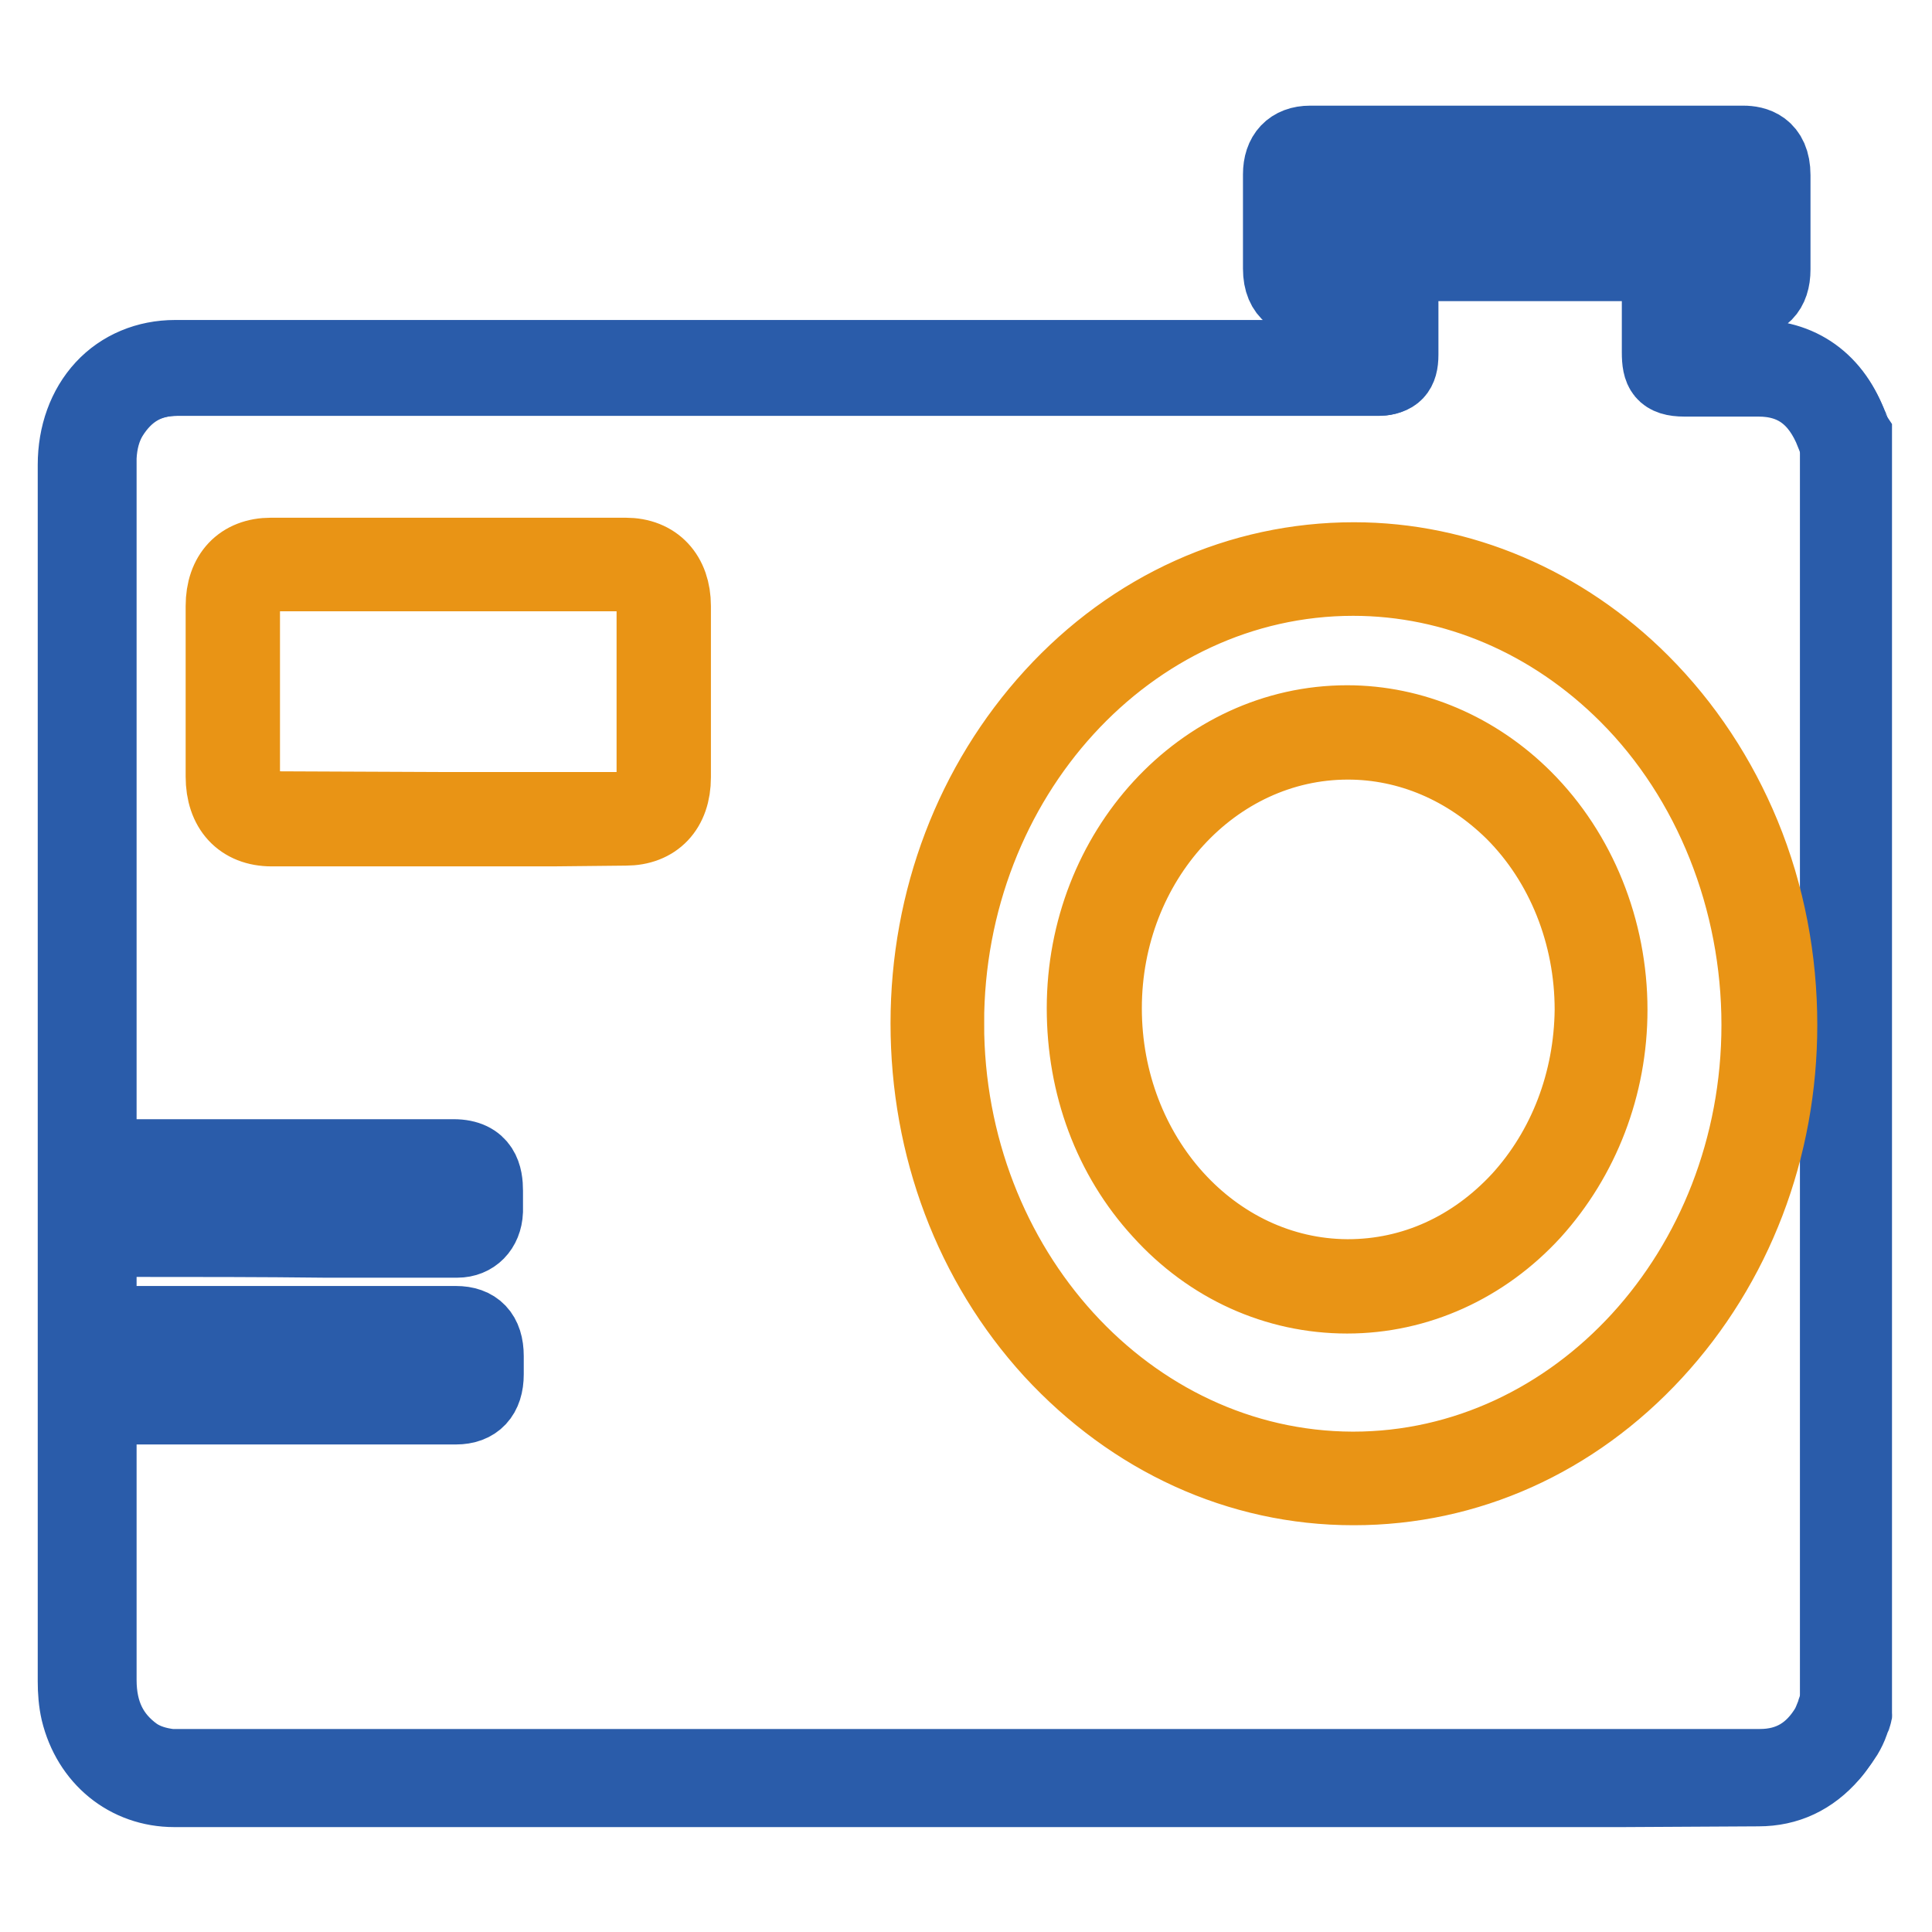
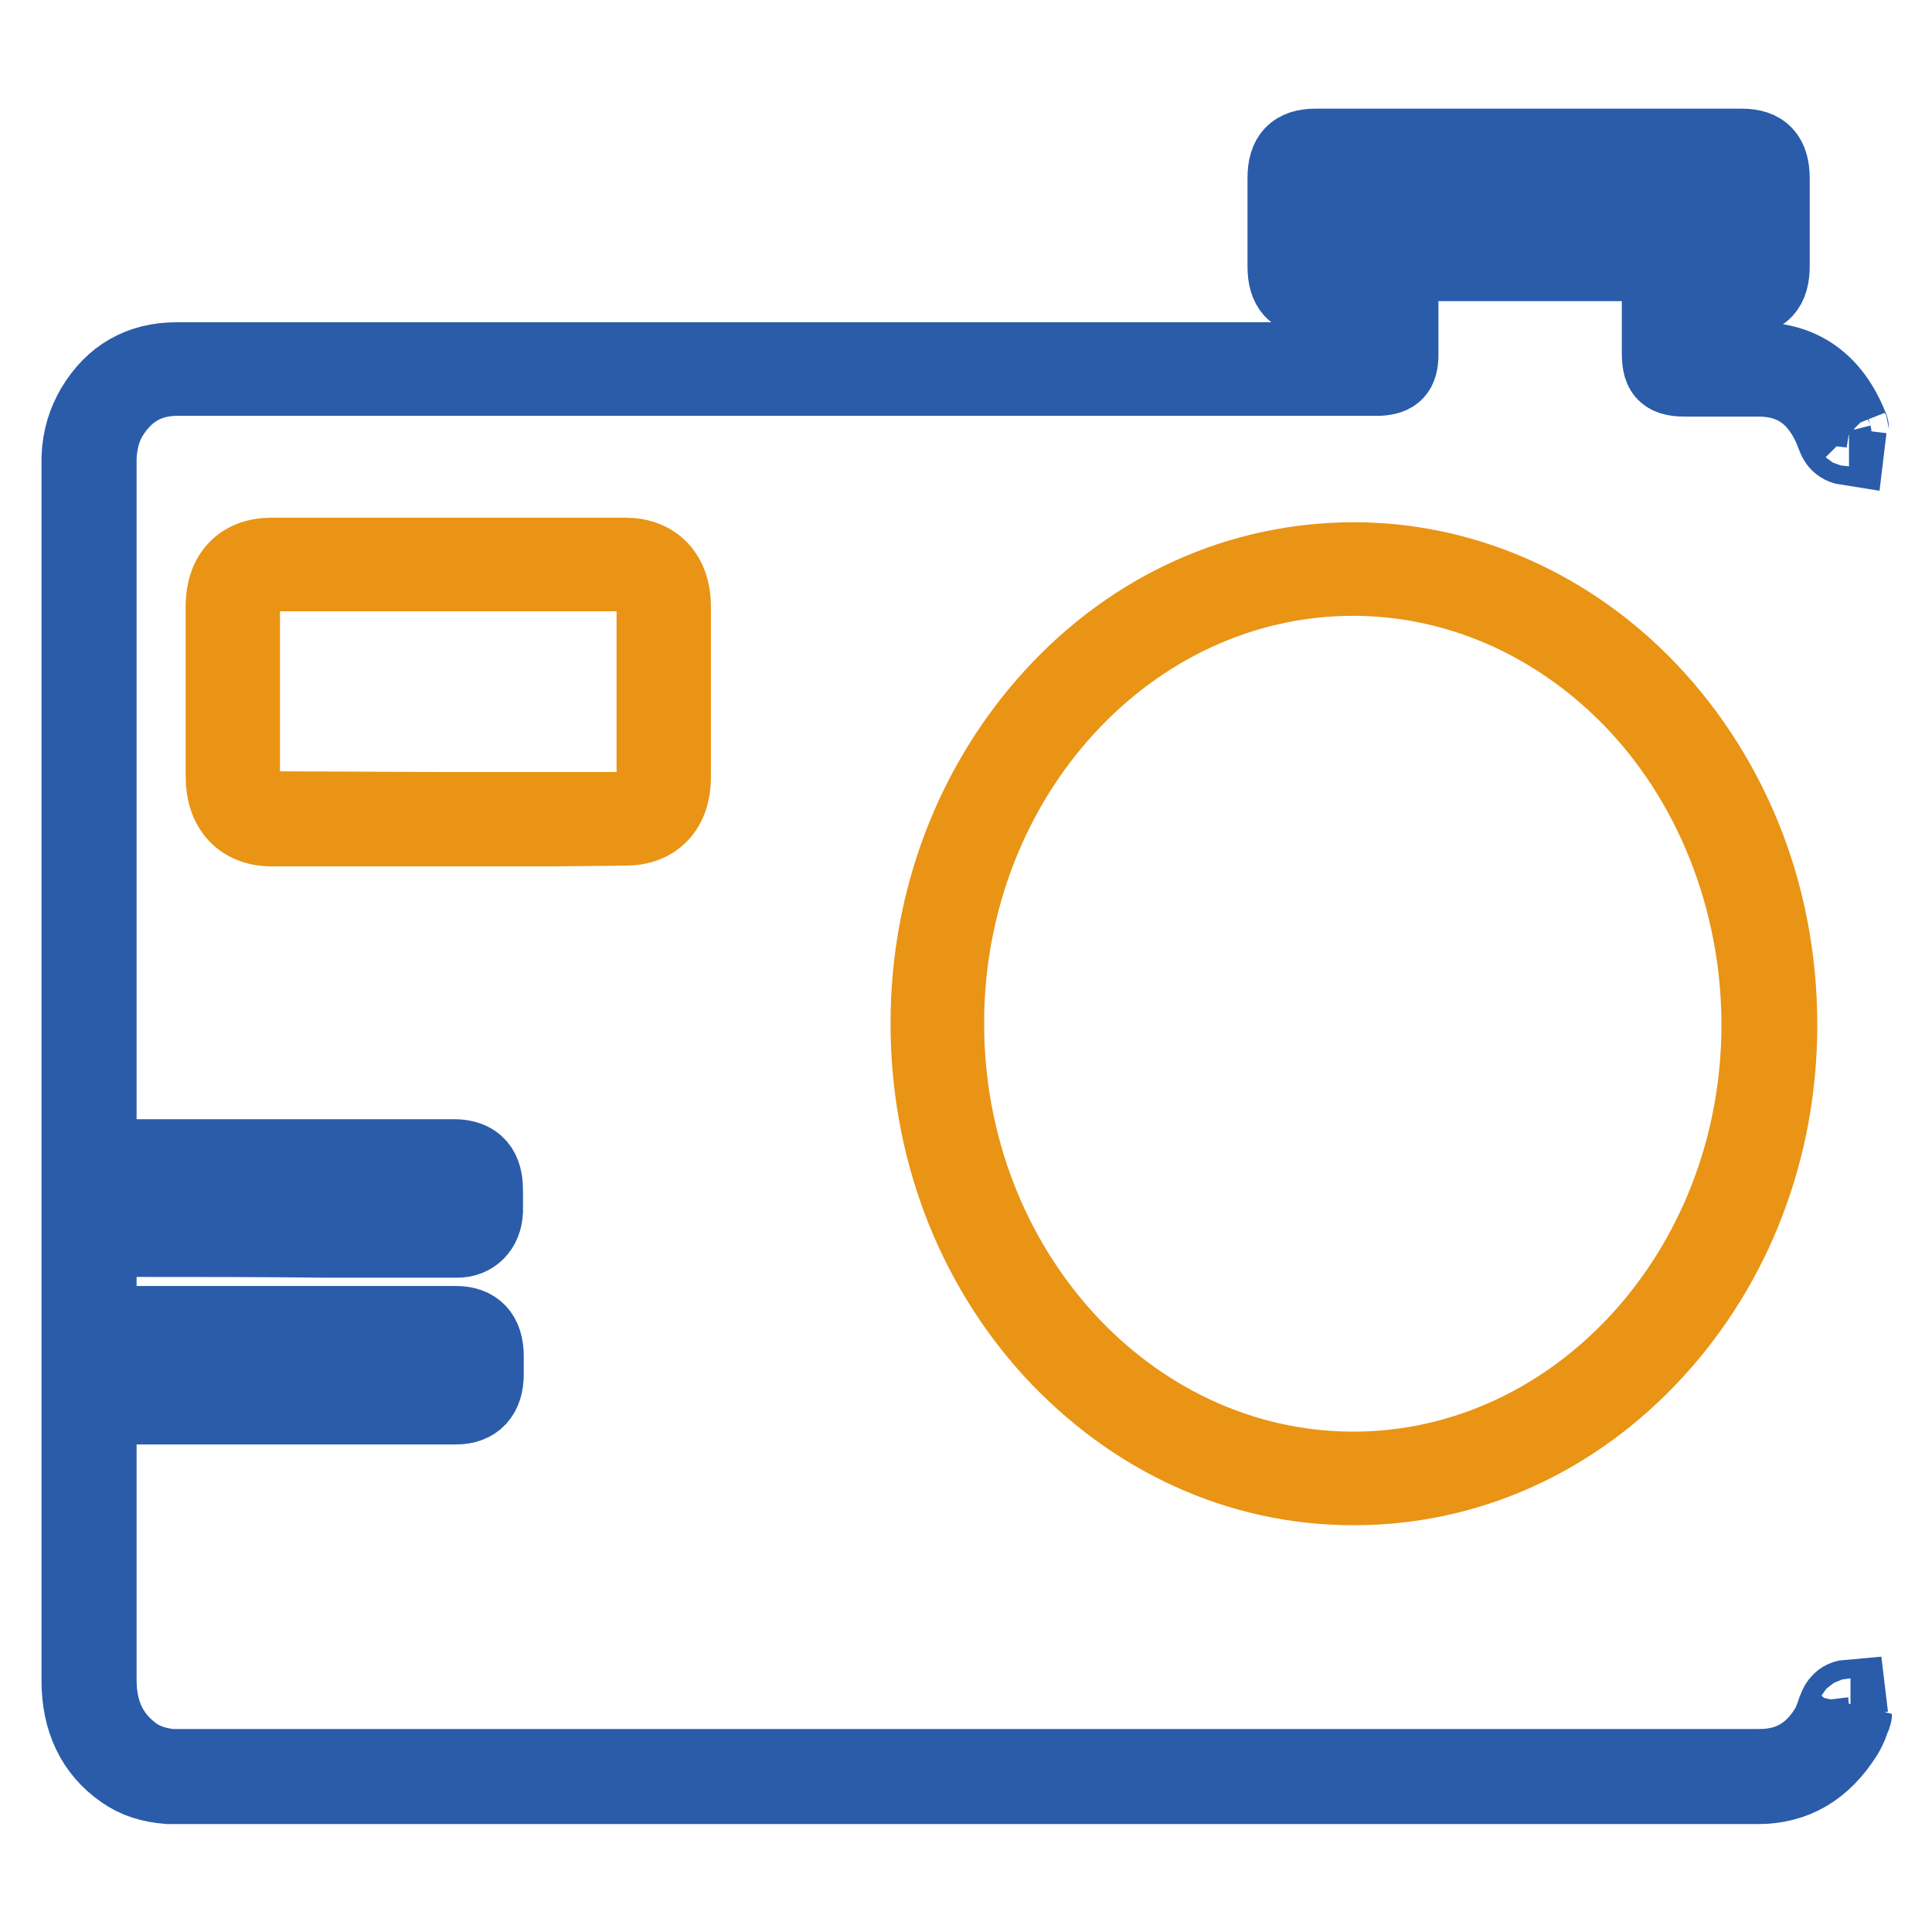
<svg xmlns="http://www.w3.org/2000/svg" version="1.1" x="0px" y="0px" viewBox="0 0 256 256" enable-background="new 0 0 256 256" xml:space="preserve">
  <g>
    <path stroke-width="10" fill-opacity="0" stroke="#2a5caa" d="M232.9,236.7H23.2c-0.3,0-0.6,0-0.9,0c-2.4-0.2-4.3-0.8-6-2c-3.9-2.7-5.8-6.8-5.8-12V61.5 c0-0.3,0-0.6,0-0.9c0.1-2.6,0.8-4.7,1.9-6.6c2.5-4.2,6.2-6.3,11-6.3c42.2,0,85.1,0,126.6,0h32.5c0.2,0,0.4,0,0.5,0 c0-0.2,0-0.4,0-0.6c0-2.2,0-4.4,0-6.5v-0.2c0-0.3,0-0.6,0-0.9c-0.2,0-0.5,0-0.7,0h-8.1c-2.7,0-3.9-1.3-3.9-4.2c0-3.7,0-7.5,0-11.7 c0-2.9,1.2-4.2,4-4.2c17,0,35.5,0,56.5,0c2.8,0,4,1.3,4,4.3c0,3.8,0,7.7,0,11.5c0,3-1.2,4.3-4,4.3h-3.5c-1.4,0-2.9,0-4.4,0 c-0.2,0-0.3,0-0.4,0c0,0.2,0,0.3,0,0.5c0,1.9,0,3.8,0,5.7v1c0,0.3,0,0.7,0,1c0.2,0,0.5,0,0.7,0h9.8c5.8,0,9.9,3,12.2,8.8 c0.1,0.1,0.1,0.3,0.1,0.4c0,0.1,0.1,0.2,0.1,0.2c-0.1-0.1-0.2-0.3-0.4-0.3l-0.3,2.5c-1.3-0.2-1.6-1.3-1.7-1.7c0-0.1,0-0.1-0.1-0.2 c-1.9-4.8-5.1-7.2-9.9-7.2h-9.8c-2.8,0-3.3-1.1-3.3-3.5v-1c0-1.9,0-3.8,0-5.8c0-1.8,0.5-3,2.9-3c1.5,0,3,0,4.4,0h3.5 c0.9,0,1.2-0.2,1.3-0.3c0.1-0.1,0.3-0.5,0.3-1.6c0-3.8,0-7.7,0-11.5c0-1.9-0.3-1.9-1.5-1.9c-21,0-39.5,0-56.5,0 c-1.2,0-1.5,0.1-1.5,1.8c0,4.2,0,8.1,0,11.7c0,1.6,0.3,1.7,1.5,1.7c1.4,0,2.9,0,4.3,0h3.8c2.7,0,3.2,1.1,3.2,3.4v0.2 c0,2.1,0,4.4,0,6.6c0,2.2-0.8,3-2.9,3.1c-0.4,0-0.8,0-1.2,0h-158c-3.9,0-6.8,1.7-8.9,5.1c-0.9,1.5-1.4,3.3-1.5,5.4 c0,0.2,0,0.5,0,0.8v161.2c0,4.4,1.6,7.6,4.8,9.9c1.3,0.9,2.9,1.4,4.7,1.6c0.2,0,0.5,0,0.8,0h209.8c4,0,7-1.8,9.1-5.4 c0.2-0.4,0.4-0.9,0.6-1.4c0.1-0.2,0.2-0.4,0.2-0.6c0,0,0-0.1,0.1-0.2c0.1-0.4,0.5-1.5,1.7-1.6l0.3,2.5c0.2,0,0.4-0.1,0.5-0.3 c0,0,0,0.1-0.1,0.2c0,0.1-0.1,0.2-0.1,0.3c-0.1,0.2-0.1,0.4-0.2,0.6c-0.2,0.6-0.5,1.2-0.8,1.7C241.6,234.5,237.8,236.7,232.9,236.7 L232.9,236.7z" />
-     <path stroke-width="10" fill-opacity="0" stroke="#2a5caa" d="M215,237.1H23.1c-6.2,0-11.2-4.1-12.7-10.3c-0.3-1.3-0.4-2.7-0.4-4V61.6c0-4,1.3-7.6,3.7-10.2 c2.4-2.6,5.8-4,9.5-4h6.4c50.1,0,101.9,0,152.9,0h0.1v-0.3c-0.1-2.6-0.1-5.1,0-7.3c-2.7,0-5.3,0-8,0h-0.9c-1.8,0-4-0.7-4-4.2V23.1 c0-2.6,1.4-4.1,3.9-4.1h57.4c1.5,0,3.9,0.5,3.9,4.2v12.5c0,2.8-1.4,4.2-4.1,4.2h-1.7c-2.2,0-4.4,0-6.6,0c0,2.7,0,5.2,0,7.5 c2.7,0,5.5,0,8.1,0h2.2c6.1,0,10.7,3.6,12.6,9.9c0,0,0.1,0.1,0.1,0.1l0.2,0.3v168.8l-0.1,0.2c-0.7,2.1-1.5,4.1-3,5.8 c-2.6,3-5.8,4.5-9.6,4.5L215,237.1z M193.7,234.6h39.7c3,0,5.5-1.2,7.7-3.7c1.1-1.3,1.8-3,2.4-4.8V58.5c-0.1-0.1-0.1-0.2-0.1-0.3 c-1.6-5.3-5.2-8.3-10.3-8.3h-2.2c-2.8,0-5.6,0-8.5,0c-0.3,0-1.1,0-1.6-0.5c-0.5-0.5-0.5-1.2-0.5-1.7c0-2.5,0-5.1,0-8.1 c0-0.4,0-1.1,0.5-1.7c0.4-0.4,1-0.6,1.6-0.5c2.3,0,4.7,0,7,0h1.7c1.2,0,1.6-0.2,1.6-1.8V23.2c0-1.6-0.5-1.7-1.5-1.7h-57.4 c-1,0-1.4,0.2-1.4,1.7v12.6c0,1.5,0.5,1.7,1.5,1.7h0.9c2.7,0,5.5,0,8.2,0c0.3,0,1.1,0,1.7,0.6c0.5,0.5,0.6,1.2,0.6,1.7 c-0.1,2.2-0.1,4.8,0,7.4c0,0.8,0,1.6-0.6,2.2c-0.6,0.6-1.4,0.7-2,0.7c-51,0-102.8,0-152.9,0h-6.4c-6.3,0-10.7,4.8-10.7,11.8v161.1 c0,1.1,0.1,2.3,0.3,3.4c1.3,5.2,5.2,8.4,10.3,8.4L193.7,234.6L193.7,234.6z" />
    <path stroke-width="10" fill-opacity="0" stroke="#2a5caa" d="M228.4,34.9L228.4,34.9c-15.7,0-32.2,0-52,0c-0.6,0-1.1-0.2-1.5-0.5c-0.4-0.4-0.6-1-0.5-1.6 c0-2.4,0.1-4.4,0-6.4c0-0.6,0-1.3,0.6-1.8c0.6-0.6,1.4-0.6,1.8-0.6c6.7,0,13.5,0,20.1,0h11.3c6.6,0,13.4,0,20.1,0 c0.4,0,1.2,0,1.8,0.6c0.5,0.5,0.6,1.3,0.6,1.8c-0.1,2.1,0,4.3,0,6.3c0,0.4,0,1.2-0.5,1.7C229.6,34.7,229,34.9,228.4,34.9z  M201.3,32.4c9.4,0,18.2,0,26.7,0c0-1.9-0.1-4,0-6c-6.6,0-13.4,0-19.9,0h-11.3c-6.5,0-13.3,0-20,0c0.1,1.9,0.1,3.8,0,6 C185.5,32.4,193.6,32.4,201.3,32.4L201.3,32.4z" />
    <path stroke-width="10" fill-opacity="0" stroke="#e99415" d="M179.4,197.1h-0.1c-15.1,0-29.2-6.5-39.9-18.1C128.8,167.4,123,152,123,135.6c0-16.4,5.9-31.8,16.5-43.4 c10.6-11.6,24.8-18,39.9-18h0c14.1,0,27.7,5.8,38.1,16.2c5.8,5.8,10.3,12.7,13.4,20.2c3.3,8,4.9,16.6,4.9,25.2 c0,16.4-5.9,31.8-16.6,43.4C208.5,190.8,194.4,197.1,179.4,197.1z M124.2,135.6h1.2c0,32.5,24.1,59,53.8,59.1h0.1 c29.6,0,53.8-26.4,53.8-58.9c0-16.5-6.3-32.5-17.5-43.7c-10-10-22.9-15.5-36.3-15.5c-29.7,0-53.9,26.5-53.9,59H124.2z M73.2,109.8 H36c-4,0-6.4-2.6-6.4-6.9V80.3c0-4.2,2.4-6.7,6.3-6.7h47c3.9,0,6.3,2.6,6.3,6.7V103c0,4.2-2.4,6.7-6.3,6.7L73.2,109.8z M59.4,107.3 h23.5c3.1,0,3.8-2.3,3.8-4.2V80.3c0-1.9-0.7-4.3-3.8-4.3h-47c-3.1,0-3.8,2.3-3.8,4.2v22.6c0,2.9,1.3,4.4,3.9,4.4L59.4,107.3 L59.4,107.3z" />
    <path stroke-width="10" fill-opacity="0" stroke="#2a5caa" d="M18,186.4c-0.4,0-1.2,0-1.8-0.6c-0.6-0.6-0.6-1.3-0.6-1.9c0.1-1.8,0.1-3.8,0-6.1c0-0.5,0-1.2,0.6-1.8 c0.6-0.6,1.4-0.6,1.7-0.6c10.2,0,20.5,0,30.5,0h12c2.6,0,4,1.4,4,4.3v2.4c0,2.8-1.4,4.3-4,4.3H34.4C29.1,186.4,23.5,186.4,18,186.4 L18,186.4z M18.2,177.9c0.1,2.2,0.1,4.2,0,6c5.4,0,10.9,0,16.2,0h26.1c1.1,0,1.5-0.2,1.5-1.8v-2.4c0-1.7-0.4-1.8-1.5-1.8h-12 C38.6,177.9,28.3,177.9,18.2,177.9L18.2,177.9z M17.5,164.2c-0.6,0-1.1-0.2-1.5-0.5c-0.4-0.4-0.6-1-0.5-1.6c0-2.6,0-4.7,0-6.5 c0-0.5,0-1.2,0.5-1.7c0.6-0.6,1.3-0.6,1.7-0.6c5.5,0,11.2,0,16.6,0h25.8c3.8,0,4.2,2.6,4.2,4.5v0.7c0,0.7,0,1.3,0,2 c-0.1,2.3-1.6,3.8-3.7,3.8H43C34.5,164.2,26,164.2,17.5,164.2L17.5,164.2z M18,155.7c0,1.8,0,3.7,0,6c8.3,0,16.7,0,25,0h17.5 c0.4,0,1.2,0,1.2-1.4c0-0.6,0-1.2,0-1.9v-0.7c0-1.9-0.4-2-1.7-2H34.3C28.9,155.7,23.4,155.7,18,155.7L18,155.7z" />
-     <path stroke-width="10" fill-opacity="0" stroke="#e99415" d="M178.5,171.7L178.5,171.7c-9.4,0-18.2-4-24.7-11.2c-6.6-7.2-10.1-16.7-10.1-26.9 c0-20.8,15.6-37.8,34.8-37.8h0c8.7,0,17.1,3.6,23.5,10c7.2,7.2,11.3,17.4,11.3,28c0,10.1-3.7,19.6-10.2,26.8 C196.6,167.7,187.8,171.7,178.5,171.7L178.5,171.7z M178.6,98.3c-17.8,0-32.3,15.8-32.3,35.3c0,19.6,14.4,35.5,32.2,35.6h0.1 c8.6,0,16.6-3.6,22.8-10.3c6.1-6.7,9.5-15.6,9.6-25.1c0-10-3.8-19.5-10.5-26.2C194.4,101.6,186.7,98.3,178.6,98.3L178.6,98.3z" />
  </g>
</svg>